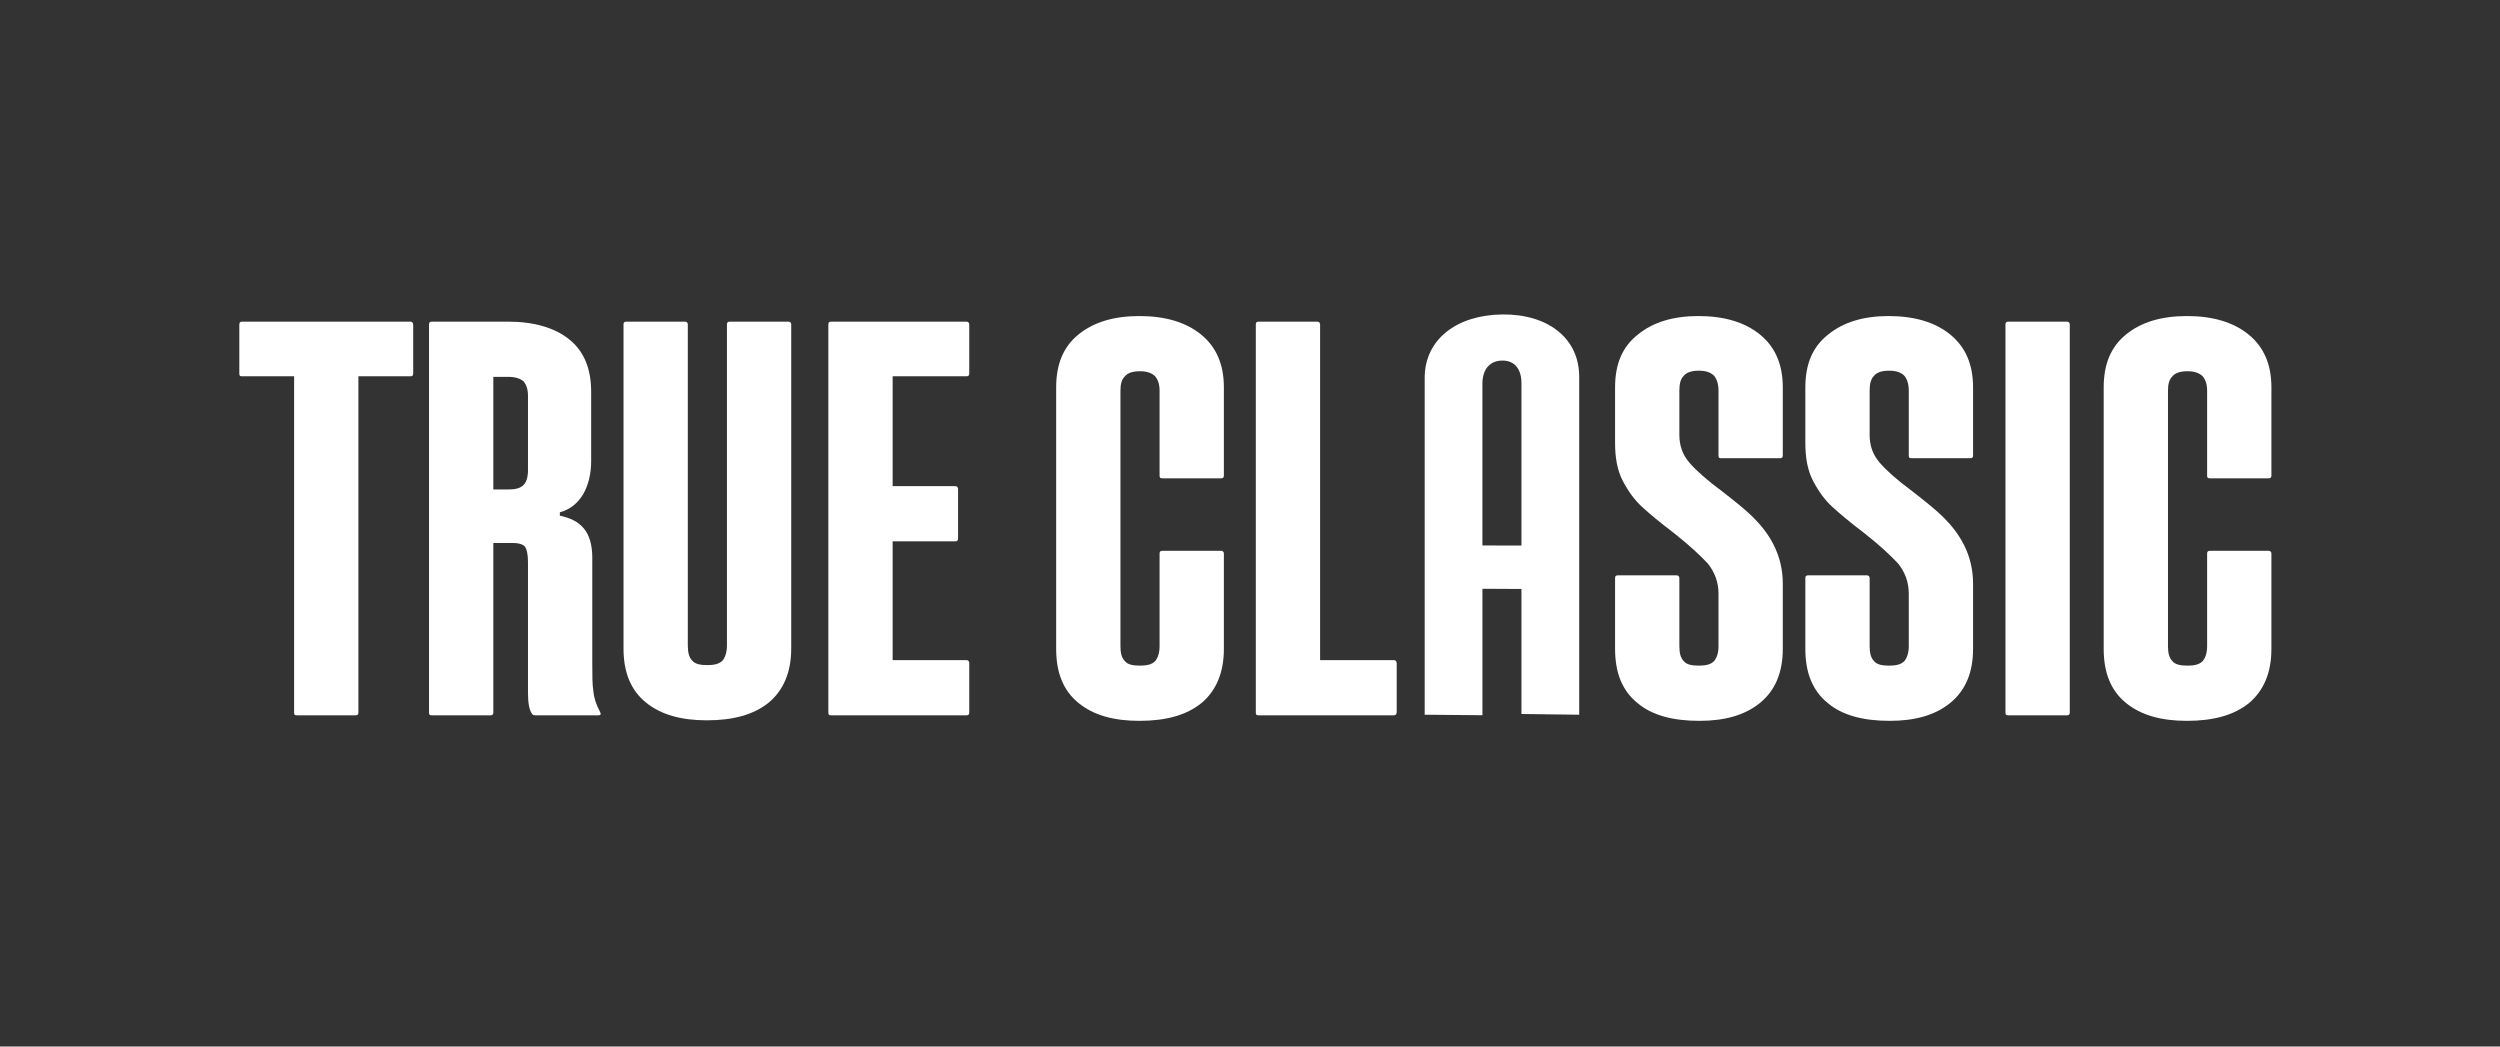
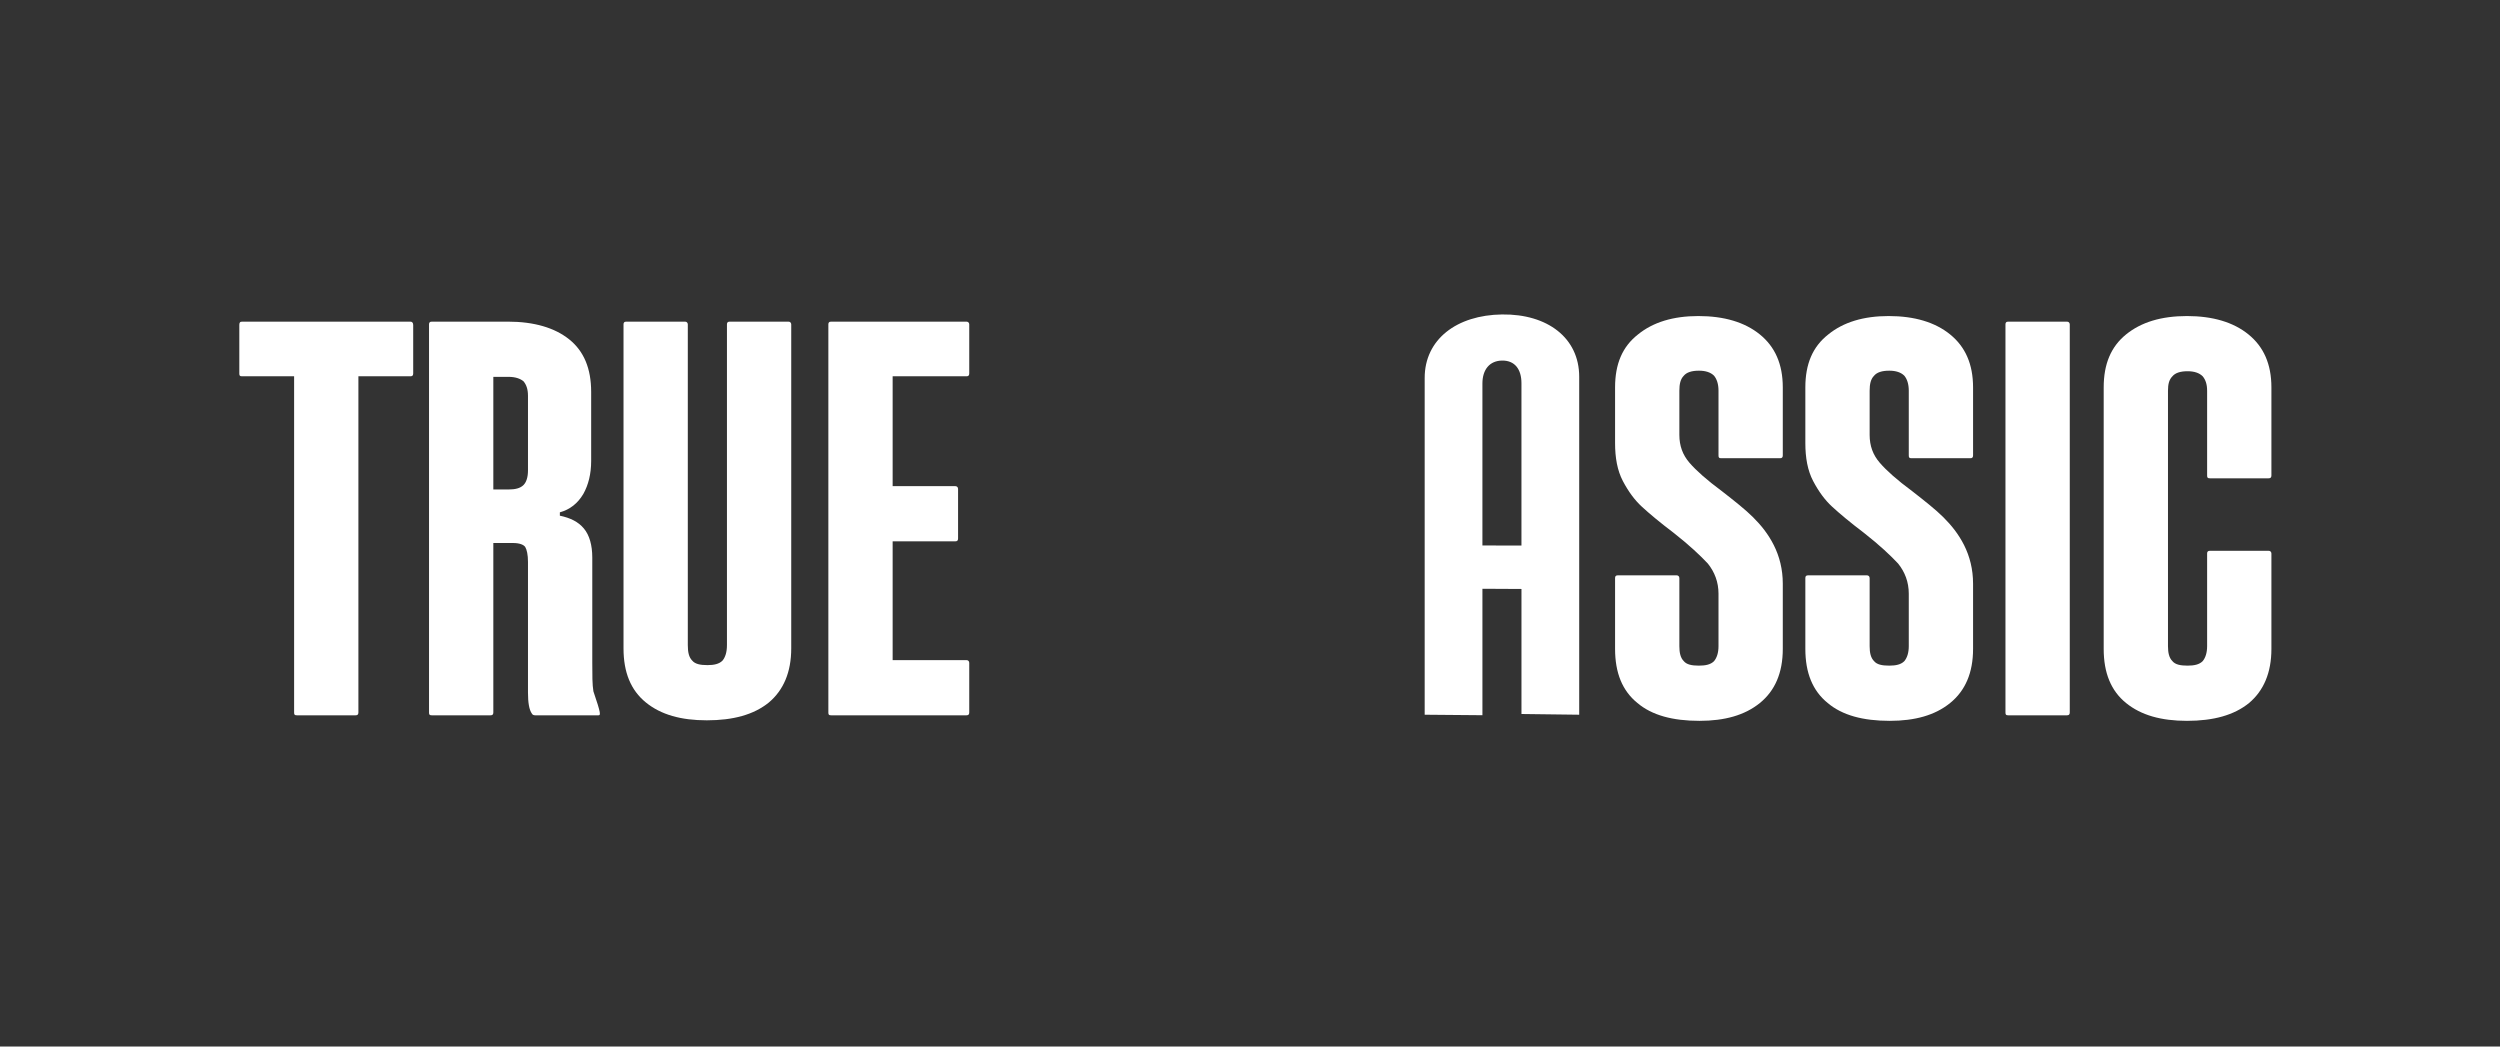
<svg xmlns="http://www.w3.org/2000/svg" width="172" height="72" viewBox="0 0 172 72" fill="none">
  <rect x="0" y="0" width="172" height="72" fill="#333333" stroke="none" />
  <path d="M146.272 48.367C145.234 47.523 144.734 46.295 144.734 44.645V26.654C144.734 25.043 145.234 23.854 146.272 23.01C147.312 22.166 148.696 21.744 150.465 21.744C152.235 21.744 153.658 22.166 154.697 23.01C155.735 23.854 156.273 25.043 156.273 26.654V32.715C156.273 32.868 156.197 32.907 156.081 32.907H152.042C151.888 32.907 151.85 32.868 151.85 32.715V26.884C151.85 26.424 151.735 26.117 151.543 25.887C151.311 25.657 150.966 25.541 150.504 25.541C150.004 25.541 149.658 25.657 149.465 25.887C149.235 26.117 149.157 26.424 149.157 26.884V44.454C149.157 44.914 149.235 45.259 149.465 45.489C149.658 45.72 150.004 45.796 150.504 45.796C150.966 45.796 151.311 45.72 151.543 45.489C151.735 45.259 151.85 44.914 151.85 44.454V38.086C151.85 37.971 151.888 37.894 152.042 37.894H156.081C156.197 37.894 156.273 37.971 156.273 38.086V44.645C156.273 46.295 155.735 47.523 154.735 48.367C153.697 49.211 152.273 49.594 150.465 49.594C148.696 49.594 147.312 49.211 146.272 48.367Z" fill="white" />
  <path d="M137.976 49.021V22.321C137.976 22.206 138.014 22.129 138.168 22.129H142.207C142.323 22.129 142.4 22.206 142.4 22.321V49.021C142.4 49.174 142.323 49.213 142.207 49.213H138.168C138.014 49.213 137.976 49.174 137.976 49.021Z" fill="white" />
  <path d="M125.746 48.367C124.708 47.523 124.208 46.295 124.208 44.645V39.774C124.208 39.658 124.247 39.582 124.4 39.582H128.439C128.554 39.582 128.631 39.658 128.631 39.774V44.454C128.631 44.914 128.708 45.259 128.939 45.489C129.131 45.72 129.478 45.796 129.977 45.796C130.439 45.796 130.786 45.72 131.016 45.489C131.209 45.259 131.324 44.914 131.324 44.454V40.848C131.324 40.042 131.055 39.352 130.593 38.776C130.093 38.239 129.324 37.51 128.246 36.666C127.285 35.938 126.555 35.324 126.054 34.863C125.554 34.403 125.131 33.828 124.746 33.099C124.362 32.37 124.208 31.488 124.208 30.49V26.654C124.208 25.043 124.708 23.854 125.785 23.01C126.823 22.166 128.208 21.744 129.939 21.744C131.708 21.744 133.132 22.166 134.17 23.01C135.209 23.854 135.747 25.043 135.747 26.654V31.334C135.747 31.488 135.67 31.526 135.555 31.526H131.516C131.363 31.526 131.324 31.488 131.324 31.334V26.884C131.324 26.424 131.209 26.078 131.016 25.848C130.786 25.618 130.439 25.503 129.977 25.503C129.478 25.503 129.131 25.618 128.939 25.848C128.708 26.078 128.631 26.424 128.631 26.884V29.915C128.631 30.682 128.862 31.296 129.324 31.833C129.785 32.37 130.516 33.022 131.555 33.789C132.439 34.48 133.17 35.055 133.709 35.592C134.248 36.129 134.747 36.743 135.132 37.51C135.516 38.278 135.747 39.16 135.747 40.157V44.645C135.747 46.295 135.209 47.523 134.17 48.367C133.132 49.211 131.747 49.594 130.016 49.594C128.17 49.594 126.747 49.211 125.746 48.367Z" fill="white" />
  <path d="M112.655 48.367C111.616 47.523 111.117 46.295 111.117 44.645V39.774C111.117 39.658 111.155 39.582 111.309 39.582H115.348C115.463 39.582 115.54 39.658 115.54 39.774V44.454C115.54 44.914 115.617 45.259 115.847 45.489C116.04 45.72 116.386 45.796 116.886 45.796C117.348 45.796 117.694 45.72 117.925 45.489C118.117 45.259 118.233 44.914 118.233 44.454V40.848C118.233 40.042 117.963 39.352 117.502 38.776C117.001 38.239 116.232 37.51 115.156 36.666C114.194 35.938 113.463 35.324 112.963 34.863C112.463 34.403 112.04 33.828 111.655 33.099C111.271 32.37 111.117 31.488 111.117 30.49V26.654C111.117 25.043 111.616 23.854 112.694 23.01C113.732 22.166 115.117 21.744 116.848 21.744C118.617 21.744 120.04 22.166 121.079 23.01C122.118 23.854 122.656 25.043 122.656 26.654V31.334C122.656 31.488 122.579 31.526 122.464 31.526H118.425C118.271 31.526 118.233 31.488 118.233 31.334V26.884C118.233 26.424 118.117 26.078 117.925 25.848C117.694 25.618 117.348 25.503 116.886 25.503C116.386 25.503 116.04 25.618 115.847 25.848C115.617 26.078 115.54 26.424 115.54 26.884V29.915C115.54 30.682 115.771 31.296 116.232 31.833C116.694 32.37 117.425 33.022 118.463 33.789C119.348 34.48 120.079 35.055 120.617 35.592C121.156 36.129 121.656 36.743 122.04 37.51C122.425 38.278 122.656 39.16 122.656 40.157V44.645C122.656 46.295 122.118 47.523 121.079 48.367C120.04 49.211 118.656 49.594 116.925 49.594C115.078 49.594 113.655 49.211 112.655 48.367Z" fill="white" />
  <path d="M103.352 21.634C100.212 21.673 98.017 23.353 98.018 26.003C98.018 32.788 98.018 42.389 98.018 49.173C99.343 49.183 100.667 49.194 101.991 49.207C101.991 47.245 101.991 42.468 101.991 40.507C102.886 40.511 103.782 40.516 104.677 40.521C104.677 42.487 104.677 47.157 104.677 49.123C106.001 49.138 107.326 49.154 108.649 49.173C108.649 42.323 108.649 32.77 108.649 25.919C108.649 23.239 106.455 21.596 103.353 21.635L103.352 21.634ZM101.99 37.529C101.99 33.815 101.99 30.1 101.99 26.386C101.99 25.433 102.482 24.815 103.352 24.807C104.223 24.799 104.676 25.409 104.676 26.365C104.676 30.088 104.676 33.811 104.676 37.535C103.781 37.532 102.886 37.53 101.99 37.528V37.529Z" fill="white" />
-   <path d="M96.093 45.645V48.983C96.093 49.136 96.016 49.213 95.901 49.213H86.592C86.438 49.213 86.4 49.174 86.4 49.021V22.321C86.4 22.206 86.438 22.129 86.592 22.129H90.631C90.746 22.129 90.823 22.206 90.823 22.321V45.415H95.901C96.016 45.415 96.093 45.492 96.093 45.645Z" fill="white" />
-   <path d="M74.202 48.367C73.164 47.523 72.664 46.295 72.664 44.645V26.654C72.664 25.043 73.164 23.854 74.202 23.01C75.241 22.166 76.625 21.744 78.395 21.744C80.164 21.744 81.587 22.166 82.626 23.01C83.665 23.854 84.203 25.043 84.203 26.654V32.715C84.203 32.868 84.126 32.907 84.011 32.907H79.972C79.818 32.907 79.779 32.868 79.779 32.715V26.884C79.779 26.424 79.664 26.117 79.472 25.887C79.241 25.657 78.895 25.541 78.433 25.541C77.933 25.541 77.587 25.657 77.395 25.887C77.164 26.117 77.087 26.424 77.087 26.884V44.454C77.087 44.914 77.164 45.259 77.395 45.489C77.587 45.72 77.933 45.796 78.433 45.796C78.895 45.796 79.241 45.72 79.472 45.489C79.664 45.259 79.779 44.914 79.779 44.454V38.086C79.779 37.971 79.818 37.894 79.972 37.894H84.011C84.126 37.894 84.203 37.971 84.203 38.086V44.645C84.203 46.295 83.665 47.523 82.664 48.367C81.626 49.211 80.203 49.594 78.395 49.594C76.625 49.594 75.241 49.211 74.202 48.367Z" fill="white" />
  <path d="M61.414 25.889V33.446H65.722C65.838 33.446 65.915 33.523 65.915 33.638V37.052C65.915 37.206 65.838 37.244 65.722 37.244H61.414V45.415H66.492C66.607 45.415 66.684 45.492 66.684 45.607V49.021C66.684 49.174 66.607 49.213 66.492 49.213H57.183C57.029 49.213 56.991 49.174 56.991 49.021V22.321C56.991 22.206 57.029 22.129 57.183 22.129H66.492C66.607 22.129 66.684 22.206 66.684 22.321V25.697C66.684 25.851 66.607 25.889 66.492 25.889H61.414Z" fill="white" />
  <path d="M44.437 48.33C43.398 47.486 42.898 46.259 42.898 44.609V22.321C42.898 22.206 42.936 22.129 43.09 22.129H47.129C47.245 22.129 47.321 22.206 47.321 22.321V44.379C47.321 44.878 47.398 45.223 47.629 45.453C47.822 45.683 48.168 45.76 48.668 45.76C49.129 45.76 49.475 45.683 49.706 45.453C49.898 45.223 50.014 44.878 50.014 44.379V22.321C50.014 22.206 50.052 22.129 50.206 22.129H54.245C54.361 22.129 54.437 22.206 54.437 22.321V44.609C54.437 46.259 53.899 47.486 52.899 48.33C51.86 49.174 50.437 49.558 48.629 49.558C46.86 49.558 45.475 49.174 44.437 48.33Z" fill="white" />
-   <path d="M41.172 49.213H36.825C36.71 49.213 36.633 49.174 36.595 49.098C36.402 48.829 36.325 48.33 36.325 47.64V38.663C36.325 38.165 36.248 37.819 36.133 37.627C36.018 37.474 35.748 37.359 35.287 37.359H33.941V49.021C33.941 49.174 33.864 49.213 33.748 49.213H29.709C29.556 49.213 29.517 49.174 29.517 49.021V22.321C29.517 22.206 29.556 22.129 29.709 22.129H34.941C36.748 22.129 38.172 22.551 39.172 23.357C40.172 24.163 40.672 25.352 40.672 26.963V31.72C40.672 32.602 40.48 33.369 40.133 33.983C39.749 34.635 39.21 35.057 38.518 35.249V35.479C39.249 35.633 39.787 35.901 40.172 36.362C40.556 36.822 40.749 37.512 40.749 38.356V45.568C40.749 46.451 40.749 47.103 40.826 47.563C40.864 48.023 41.018 48.484 41.287 48.983C41.364 49.136 41.326 49.213 41.172 49.213ZM36.325 27.232C36.325 26.771 36.21 26.464 36.018 26.234C35.787 26.042 35.441 25.927 34.979 25.927H33.941V33.676H34.979C35.441 33.676 35.787 33.599 36.018 33.369C36.21 33.178 36.325 32.832 36.325 32.372V27.232Z" fill="white" />
+   <path d="M41.172 49.213H36.825C36.71 49.213 36.633 49.174 36.595 49.098C36.402 48.829 36.325 48.33 36.325 47.64V38.663C36.325 38.165 36.248 37.819 36.133 37.627C36.018 37.474 35.748 37.359 35.287 37.359H33.941V49.021C33.941 49.174 33.864 49.213 33.748 49.213H29.709C29.556 49.213 29.517 49.174 29.517 49.021V22.321C29.517 22.206 29.556 22.129 29.709 22.129H34.941C36.748 22.129 38.172 22.551 39.172 23.357C40.172 24.163 40.672 25.352 40.672 26.963V31.72C40.672 32.602 40.48 33.369 40.133 33.983C39.749 34.635 39.21 35.057 38.518 35.249V35.479C39.249 35.633 39.787 35.901 40.172 36.362C40.556 36.822 40.749 37.512 40.749 38.356V45.568C40.749 46.451 40.749 47.103 40.826 47.563C41.364 49.136 41.326 49.213 41.172 49.213ZM36.325 27.232C36.325 26.771 36.21 26.464 36.018 26.234C35.787 26.042 35.441 25.927 34.979 25.927H33.941V33.676H34.979C35.441 33.676 35.787 33.599 36.018 33.369C36.21 33.178 36.325 32.832 36.325 32.372V27.232Z" fill="white" />
  <path d="M28.428 22.36V25.697C28.428 25.851 28.351 25.889 28.235 25.889H24.658V49.021C24.658 49.174 24.581 49.213 24.466 49.213H20.427C20.273 49.213 20.235 49.174 20.235 49.021V25.889H16.658C16.504 25.889 16.465 25.851 16.465 25.697V22.36C16.465 22.206 16.504 22.129 16.658 22.129H28.235C28.351 22.129 28.428 22.206 28.428 22.36Z" fill="white" />
</svg>